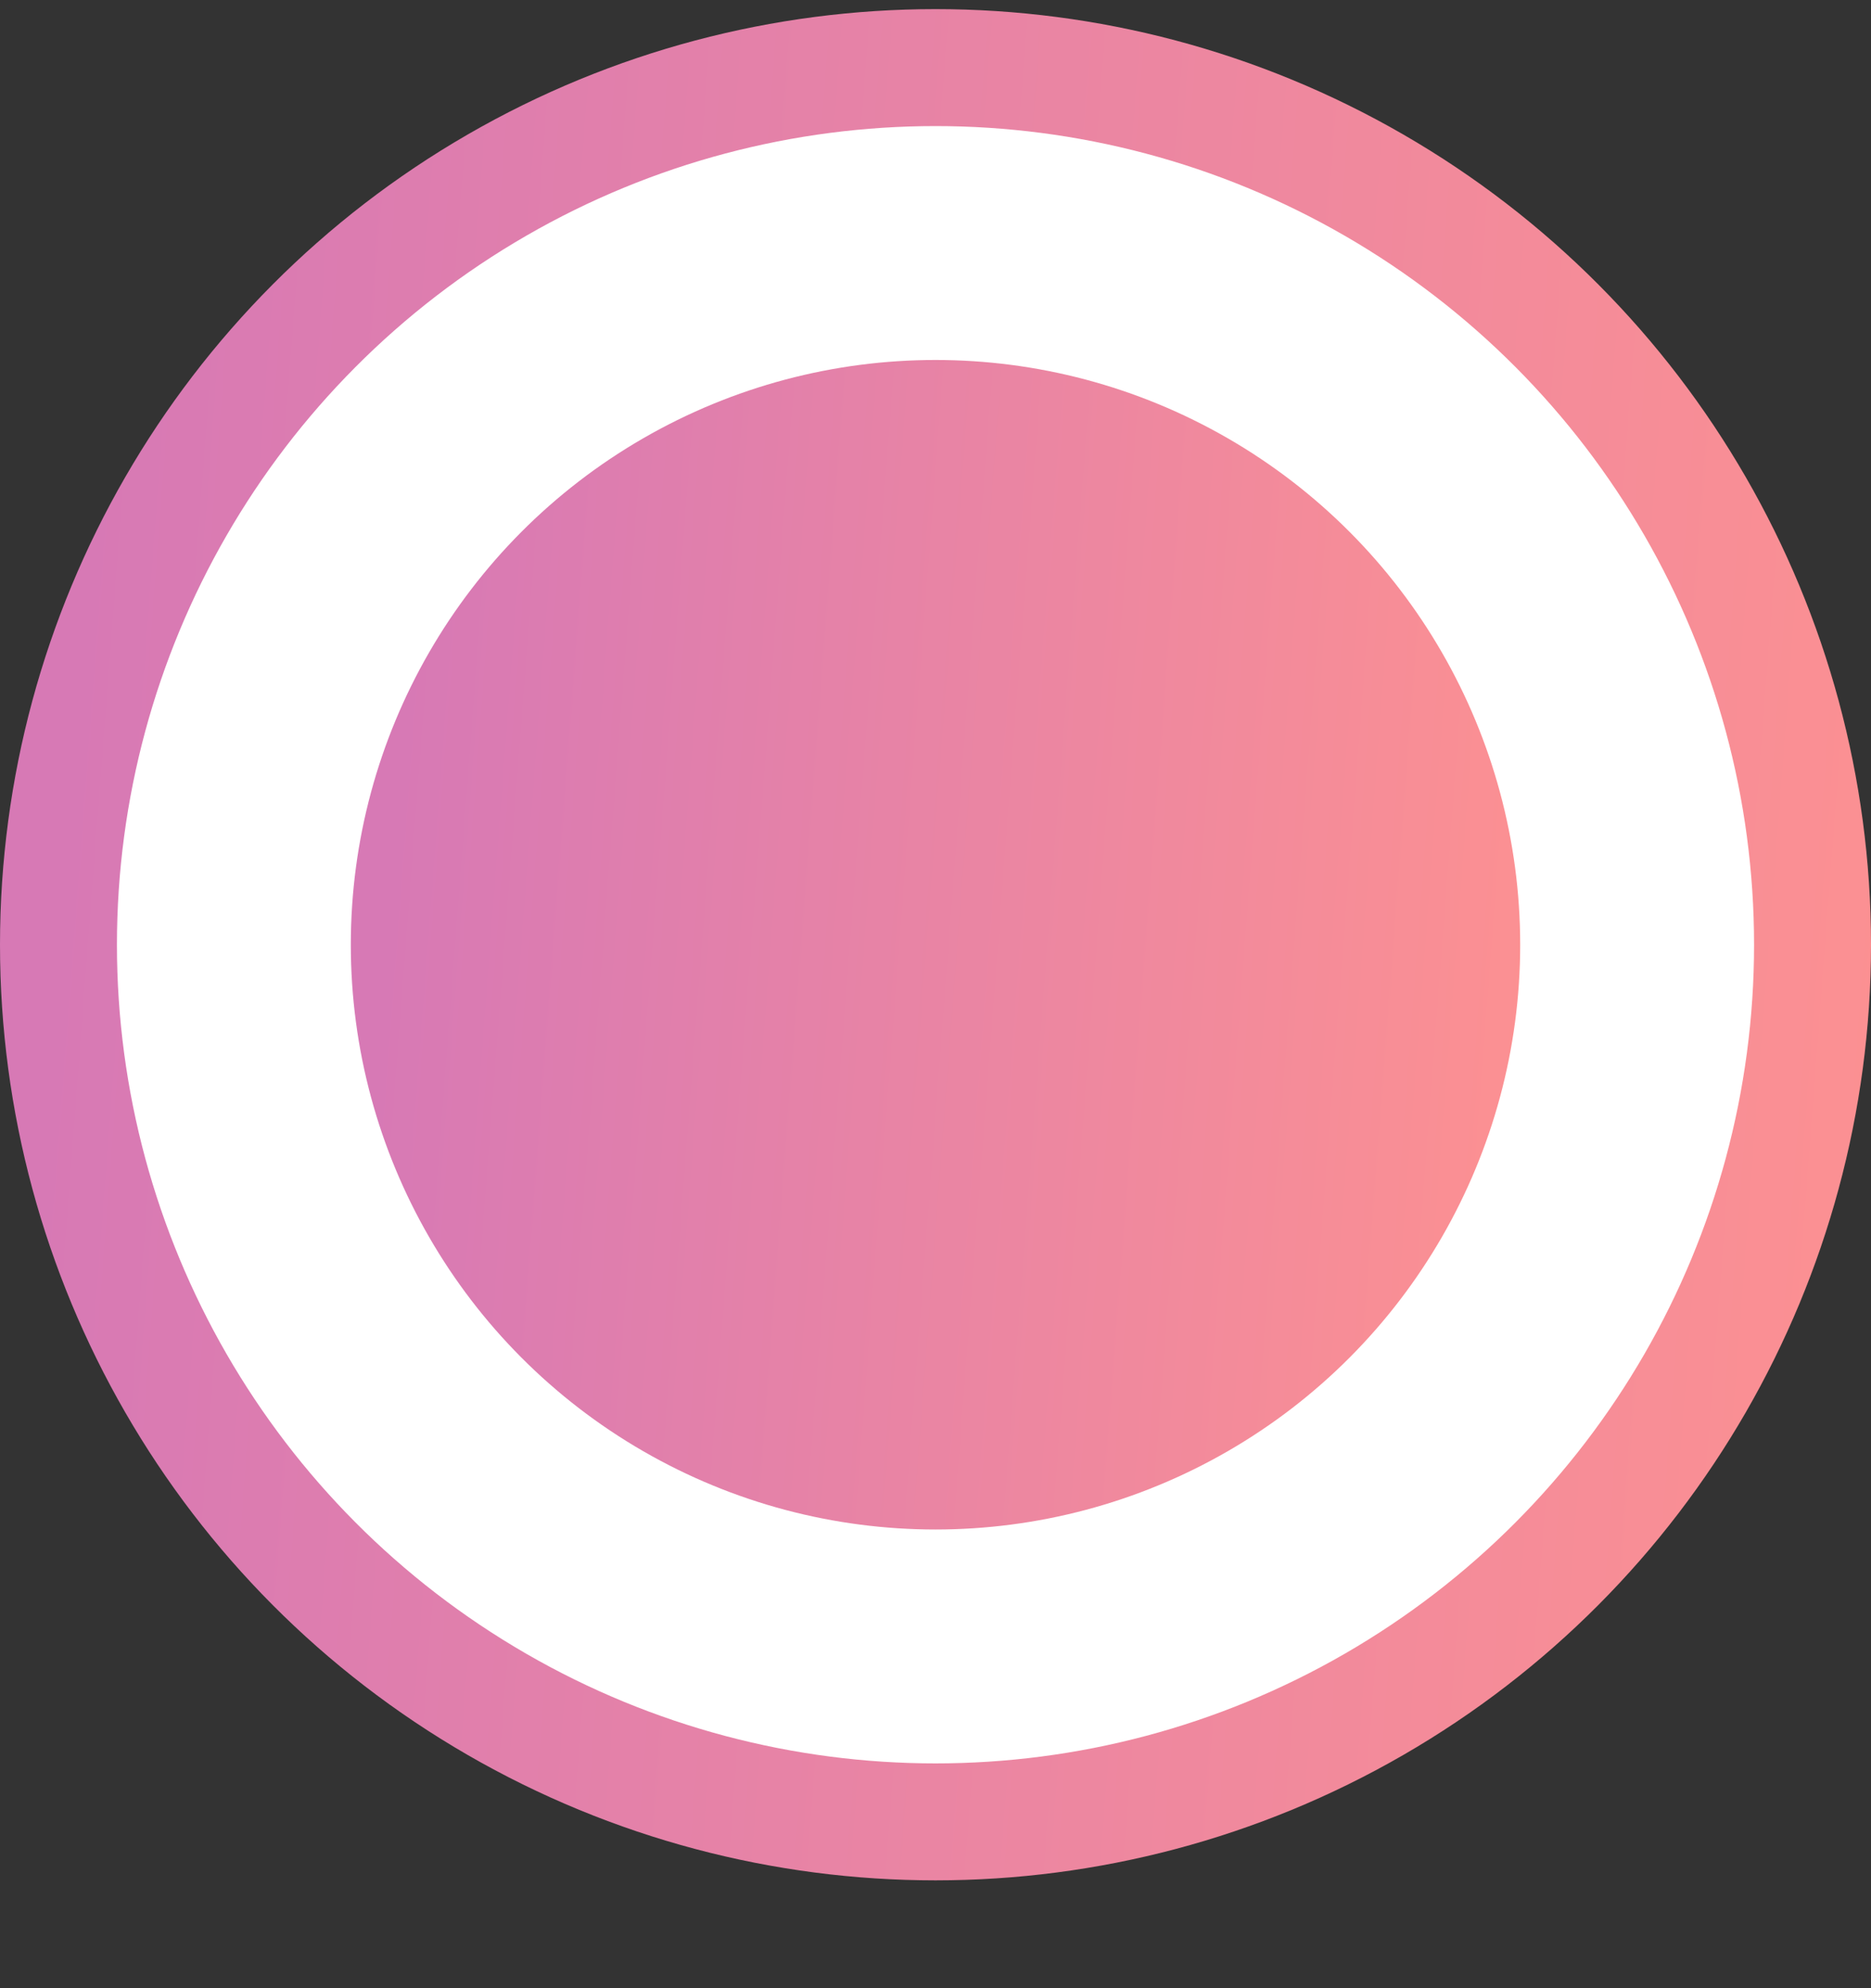
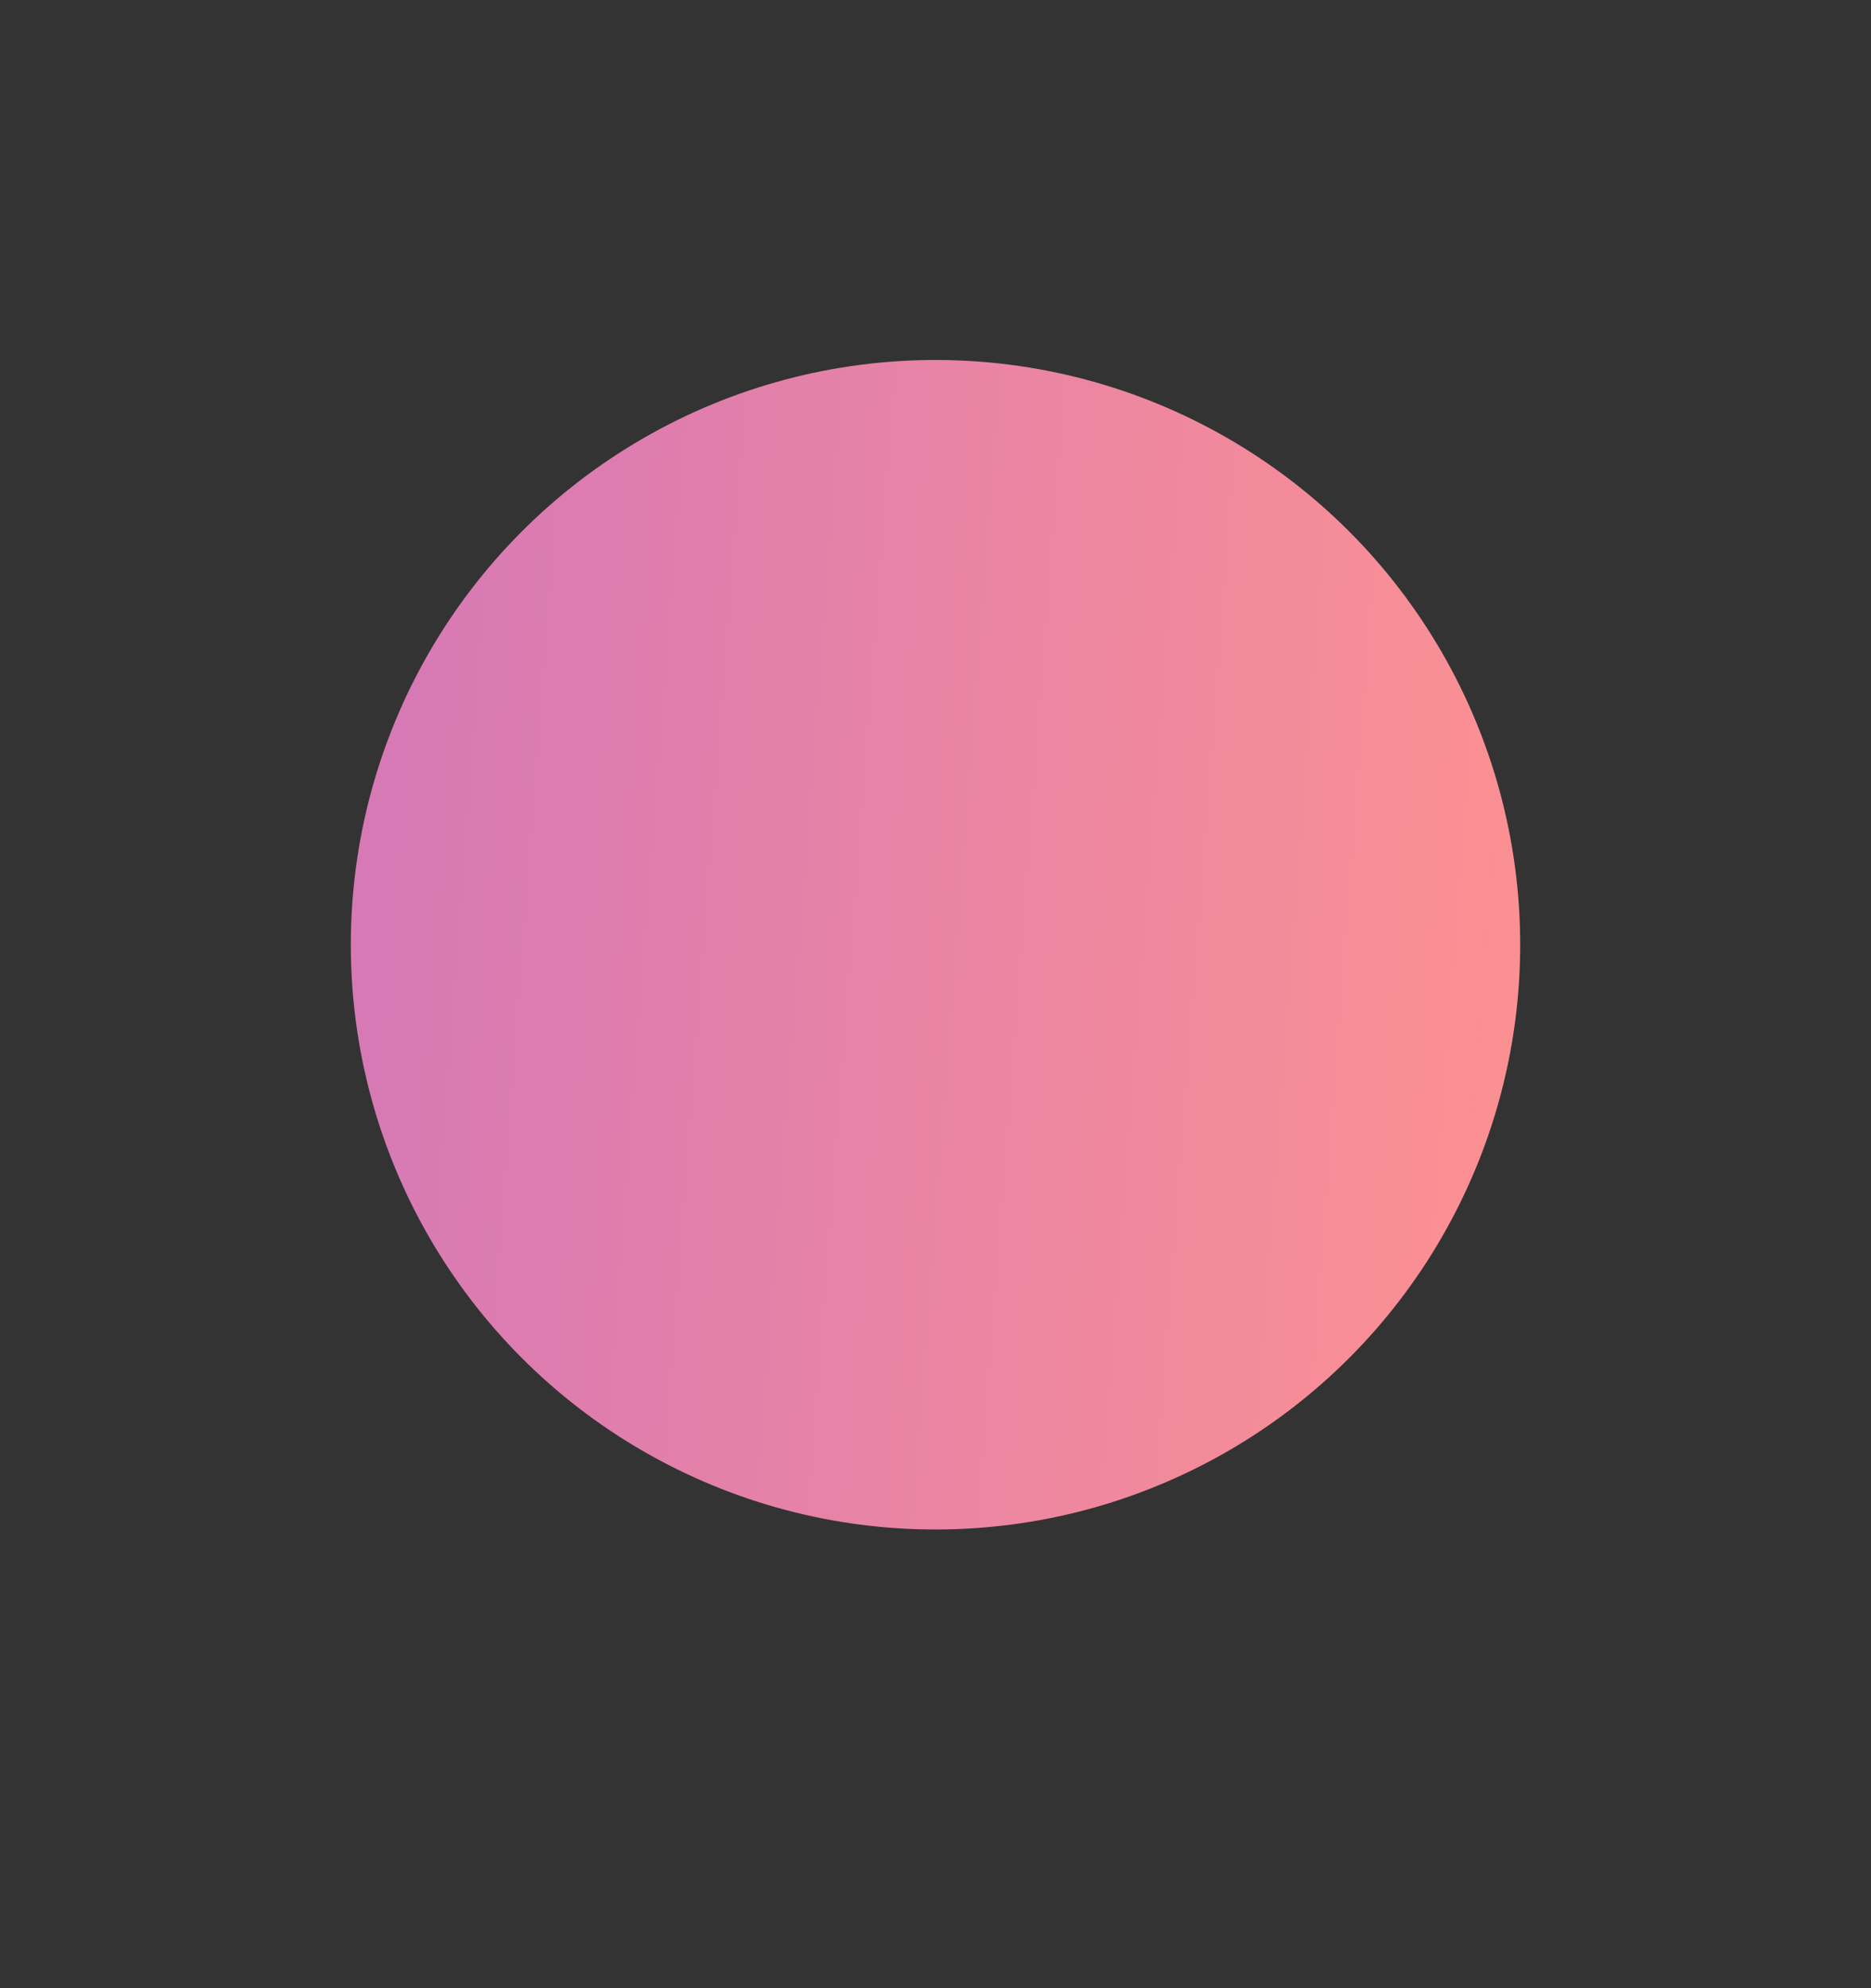
<svg xmlns="http://www.w3.org/2000/svg" width="16" height="17" viewBox="0 0 16 17" fill="none">
  <rect x="0" y="0" width="16" height="17" fill="#333333" stroke="none" />
-   <circle cx="8" cy="8.078" r="7.5" fill="white" stroke="url(#paint0_linear_6839_20218)" />
  <circle cx="8" cy="8.078" r="5" fill="url(#paint1_linear_6839_20218)" />
  <defs>
    <linearGradient id="paint0_linear_6839_20218" x1="1.032" y1="0.078" x2="17.128" y2="1.307" gradientUnits="userSpaceOnUse">
      <stop stop-color="#D779B5" />
      <stop offset="1" stop-color="#FD9191" />
    </linearGradient>
    <linearGradient id="paint1_linear_6839_20218" x1="3.645" y1="3.078" x2="13.705" y2="3.846" gradientUnits="userSpaceOnUse">
      <stop stop-color="#D779B5" />
      <stop offset="1" stop-color="#FD9191" />
    </linearGradient>
  </defs>
</svg>